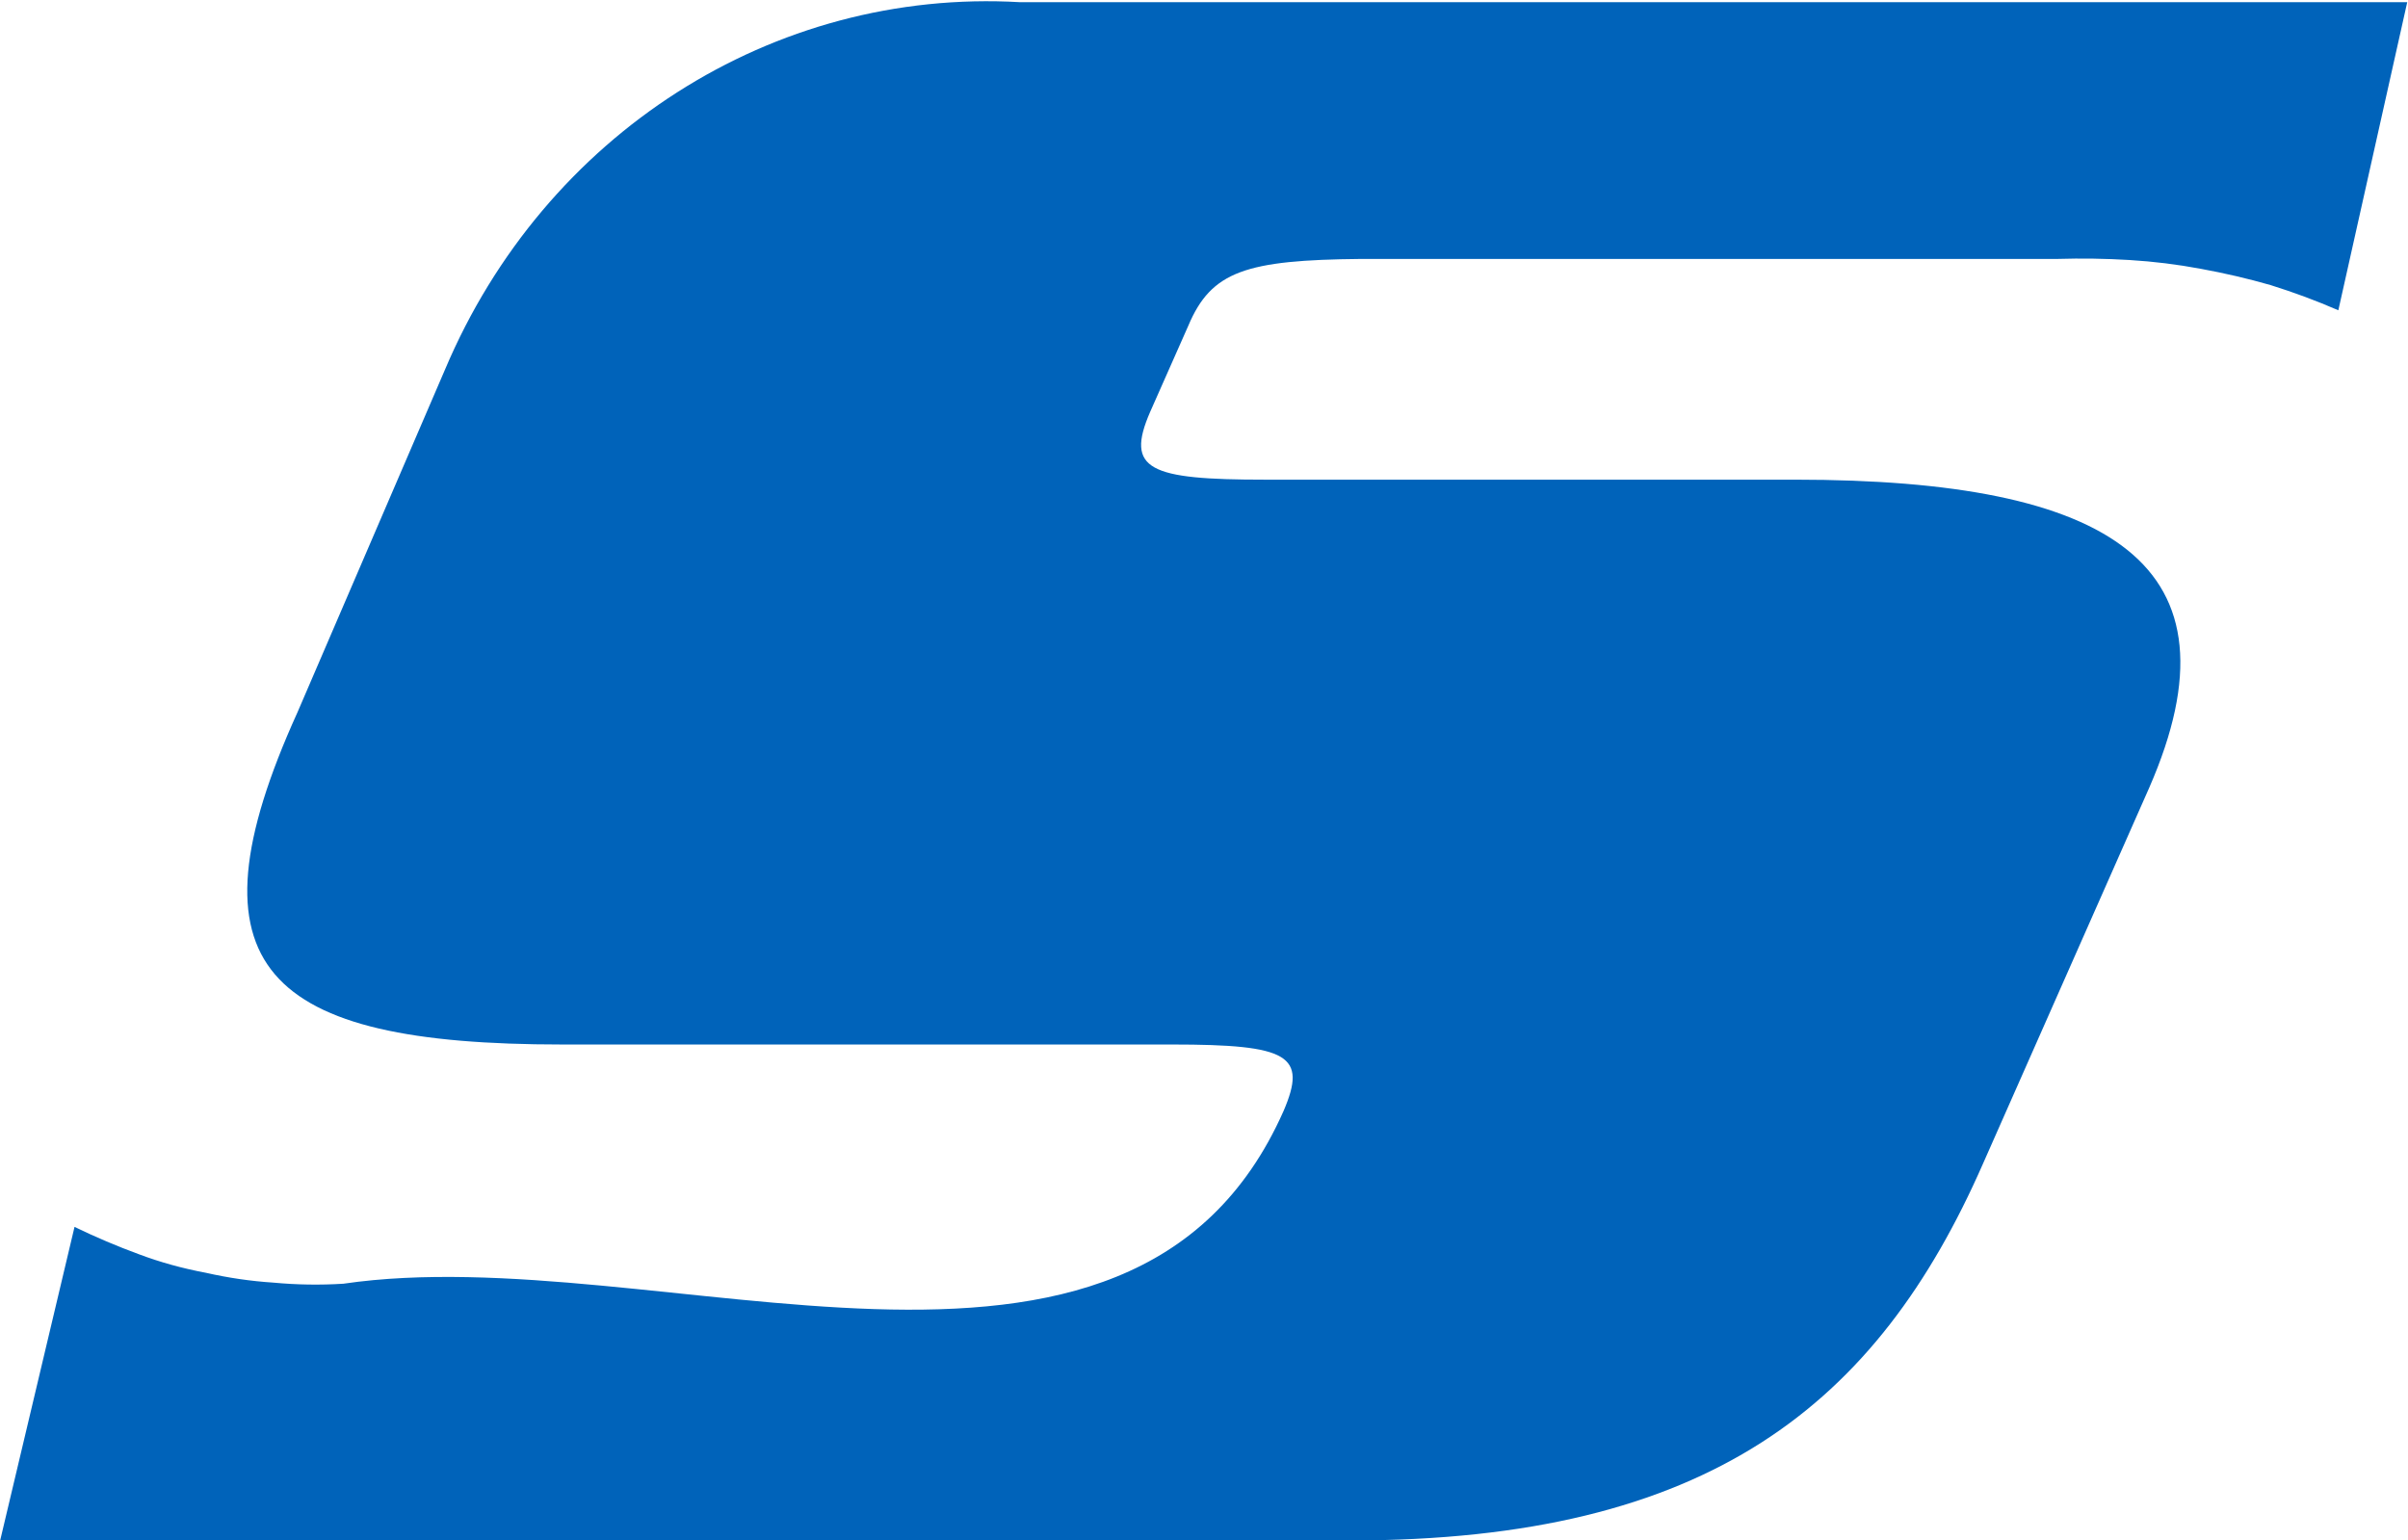
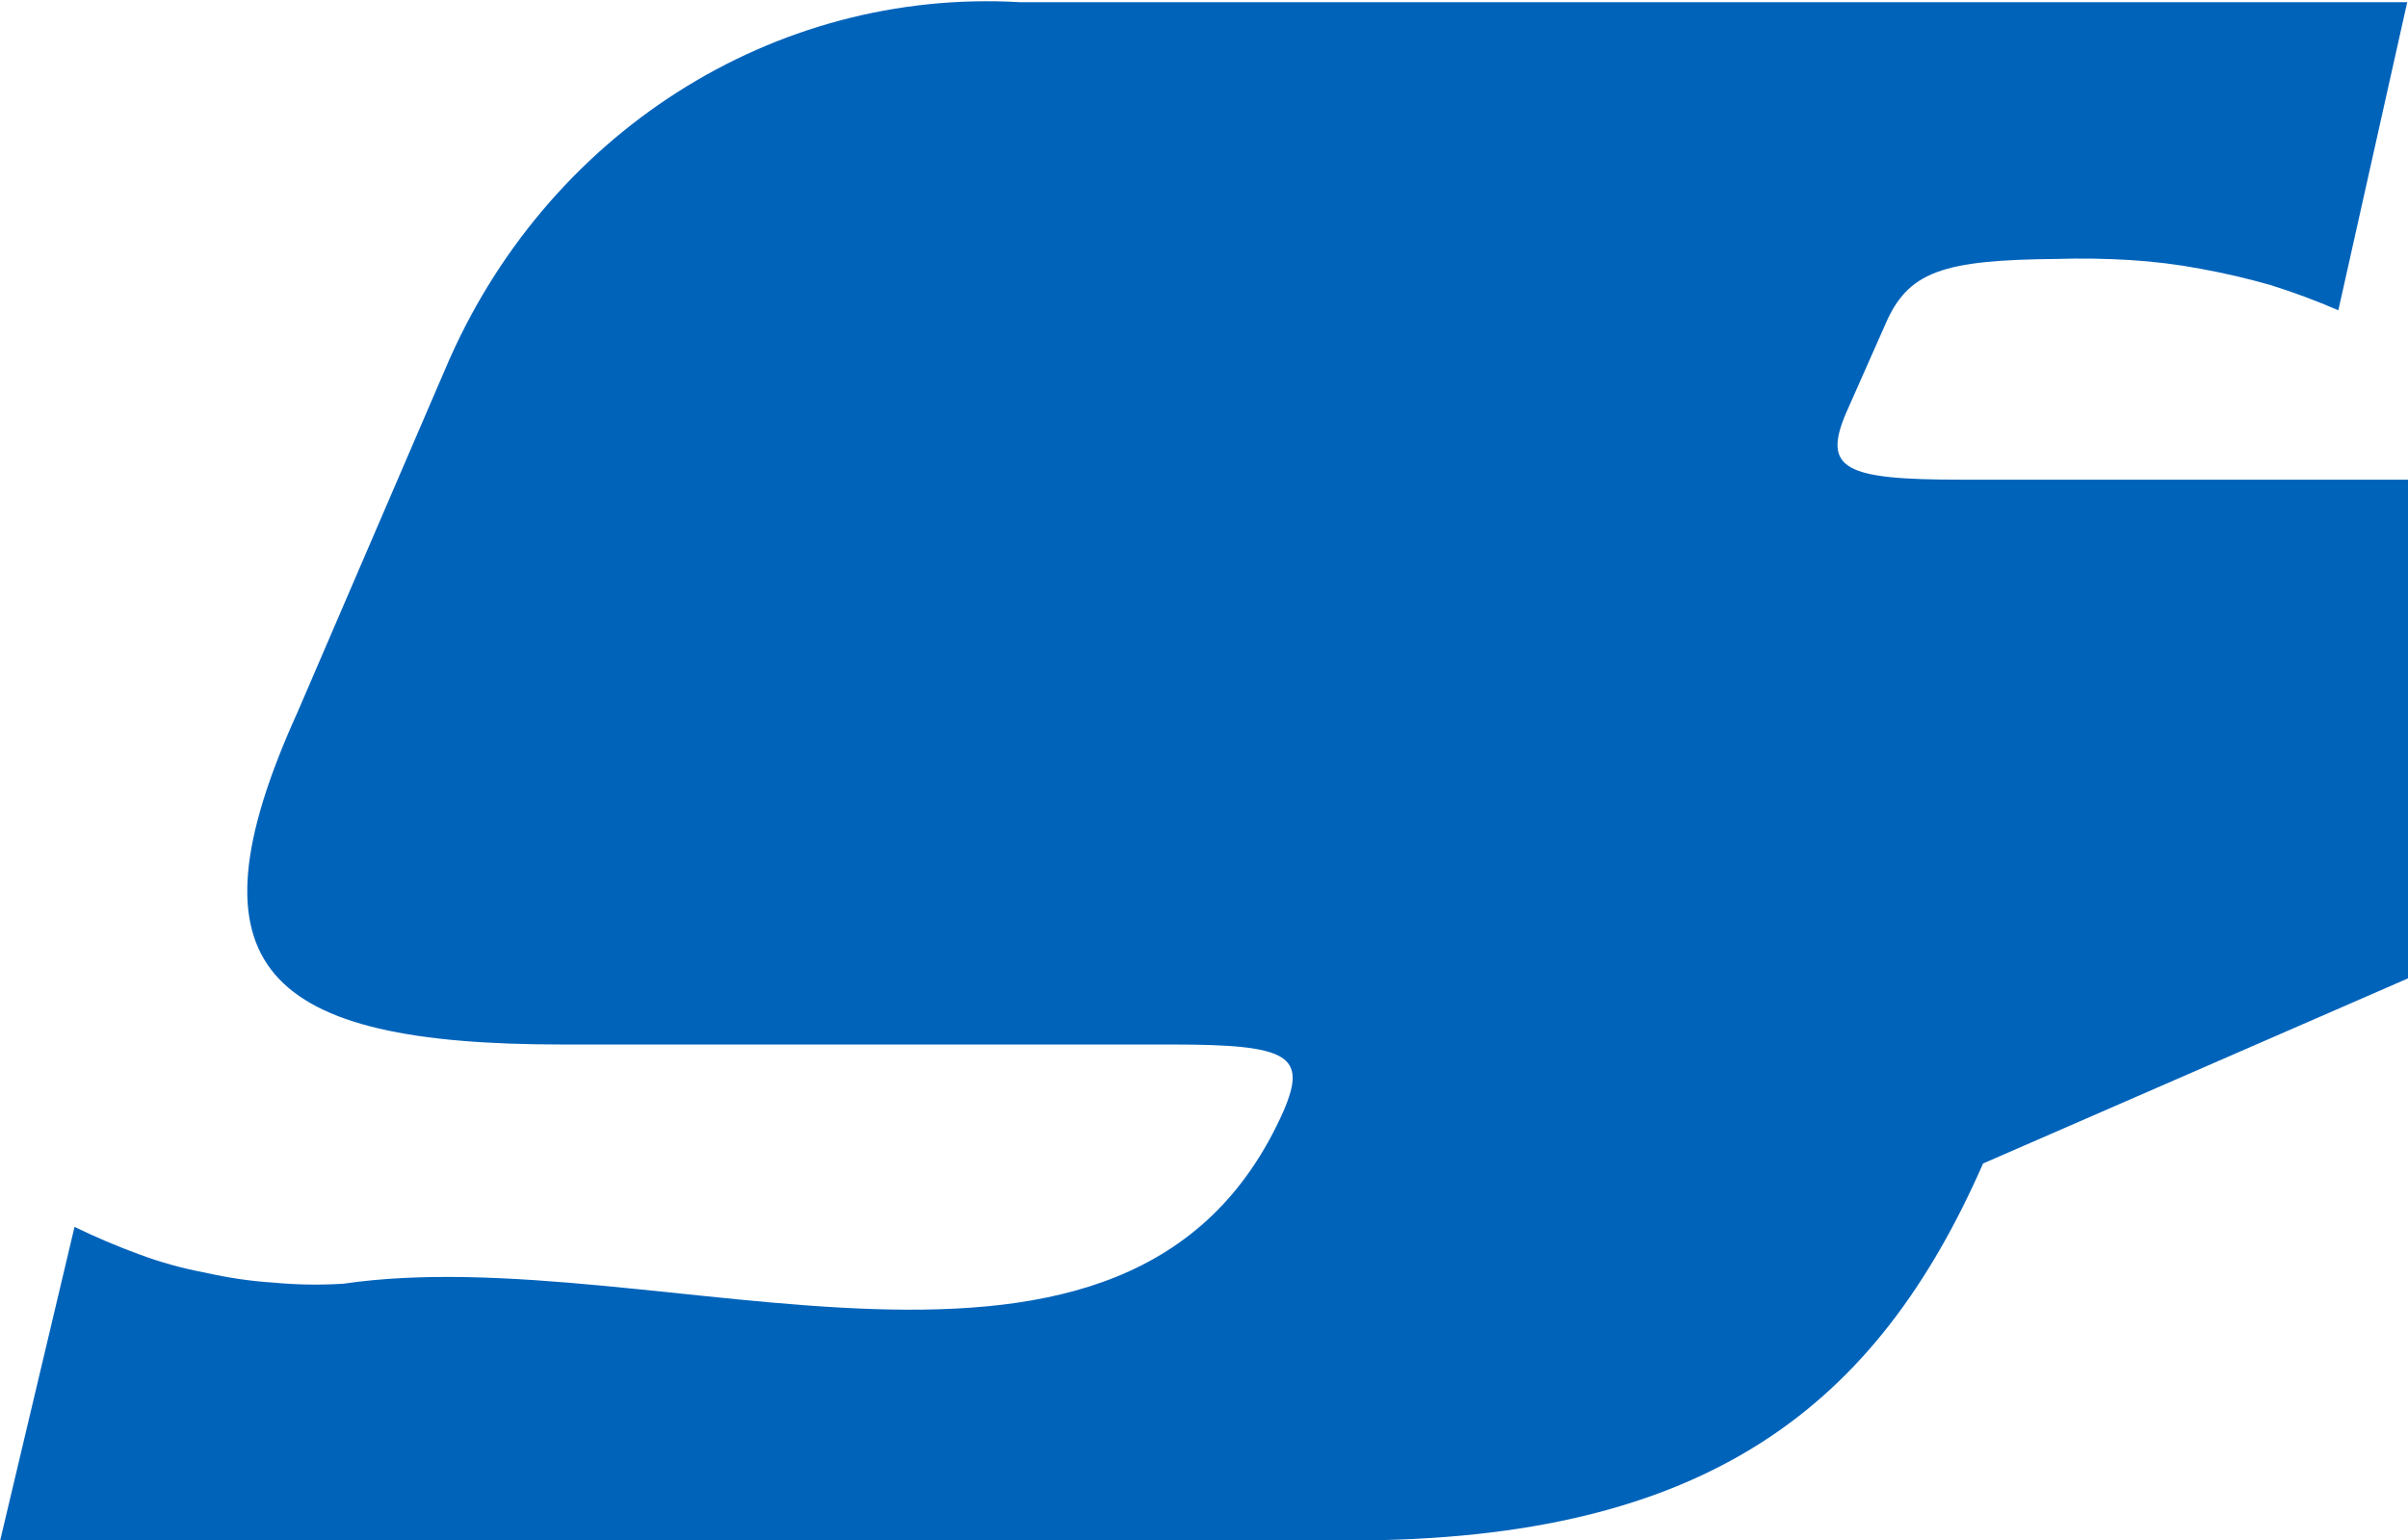
<svg xmlns="http://www.w3.org/2000/svg" version="1.2" viewBox="0 0 1538 984" width="1538" height="984">
  <title>SKX_BIG copy-svg</title>
  <style>
		.s0 { fill: #0063ba } 
	</style>
-   <path id="Layer" fill-rule="evenodd" class="s0" d="m1266.6 743.2c-67.7 154.3-175.2 240.8-404.2 240.8h-862.3l47.5-200.3q20.2 9.8 41.2 17.5 20.2 7.6 42.6 11.8 21.6 4.9 43.2 6.3 22.4 2.1 44.7 0.7c201.3-29.5 503 109.5 600.5-110.3 15.3-35.6 3.5-42.5-71.2-42.5h-389.6c-189.9 0-243-48.9-169-212.2l94.3-219.1c63.5-150.1 209.4-243.6 367.2-234.5h886l-44 196.8q-20.9-9.1-43.3-16.1-21.6-6.2-44.6-10.4-22.4-4.2-45.4-5.6-23.1-1.4-46.1-0.7h-444.8c-73.3 0.7-95.6 7.7-110.3 42.6l-24.4 55.1c-16.1 37-0.7 43.3 73.3 43.3h338.6c202.5 0 288.4 54.4 226.2 196.8z" />
+   <path id="Layer" fill-rule="evenodd" class="s0" d="m1266.6 743.2c-67.7 154.3-175.2 240.8-404.2 240.8h-862.3l47.5-200.3q20.2 9.8 41.2 17.5 20.2 7.6 42.6 11.8 21.6 4.9 43.2 6.3 22.4 2.1 44.7 0.7c201.3-29.5 503 109.5 600.5-110.3 15.3-35.6 3.5-42.5-71.2-42.5h-389.6c-189.9 0-243-48.9-169-212.2l94.3-219.1c63.5-150.1 209.4-243.6 367.2-234.5h886l-44 196.8q-20.9-9.1-43.3-16.1-21.6-6.2-44.6-10.4-22.4-4.2-45.4-5.6-23.1-1.4-46.1-0.7c-73.3 0.7-95.6 7.7-110.3 42.6l-24.4 55.1c-16.1 37-0.7 43.3 73.3 43.3h338.6c202.5 0 288.4 54.4 226.2 196.8z" />
</svg>